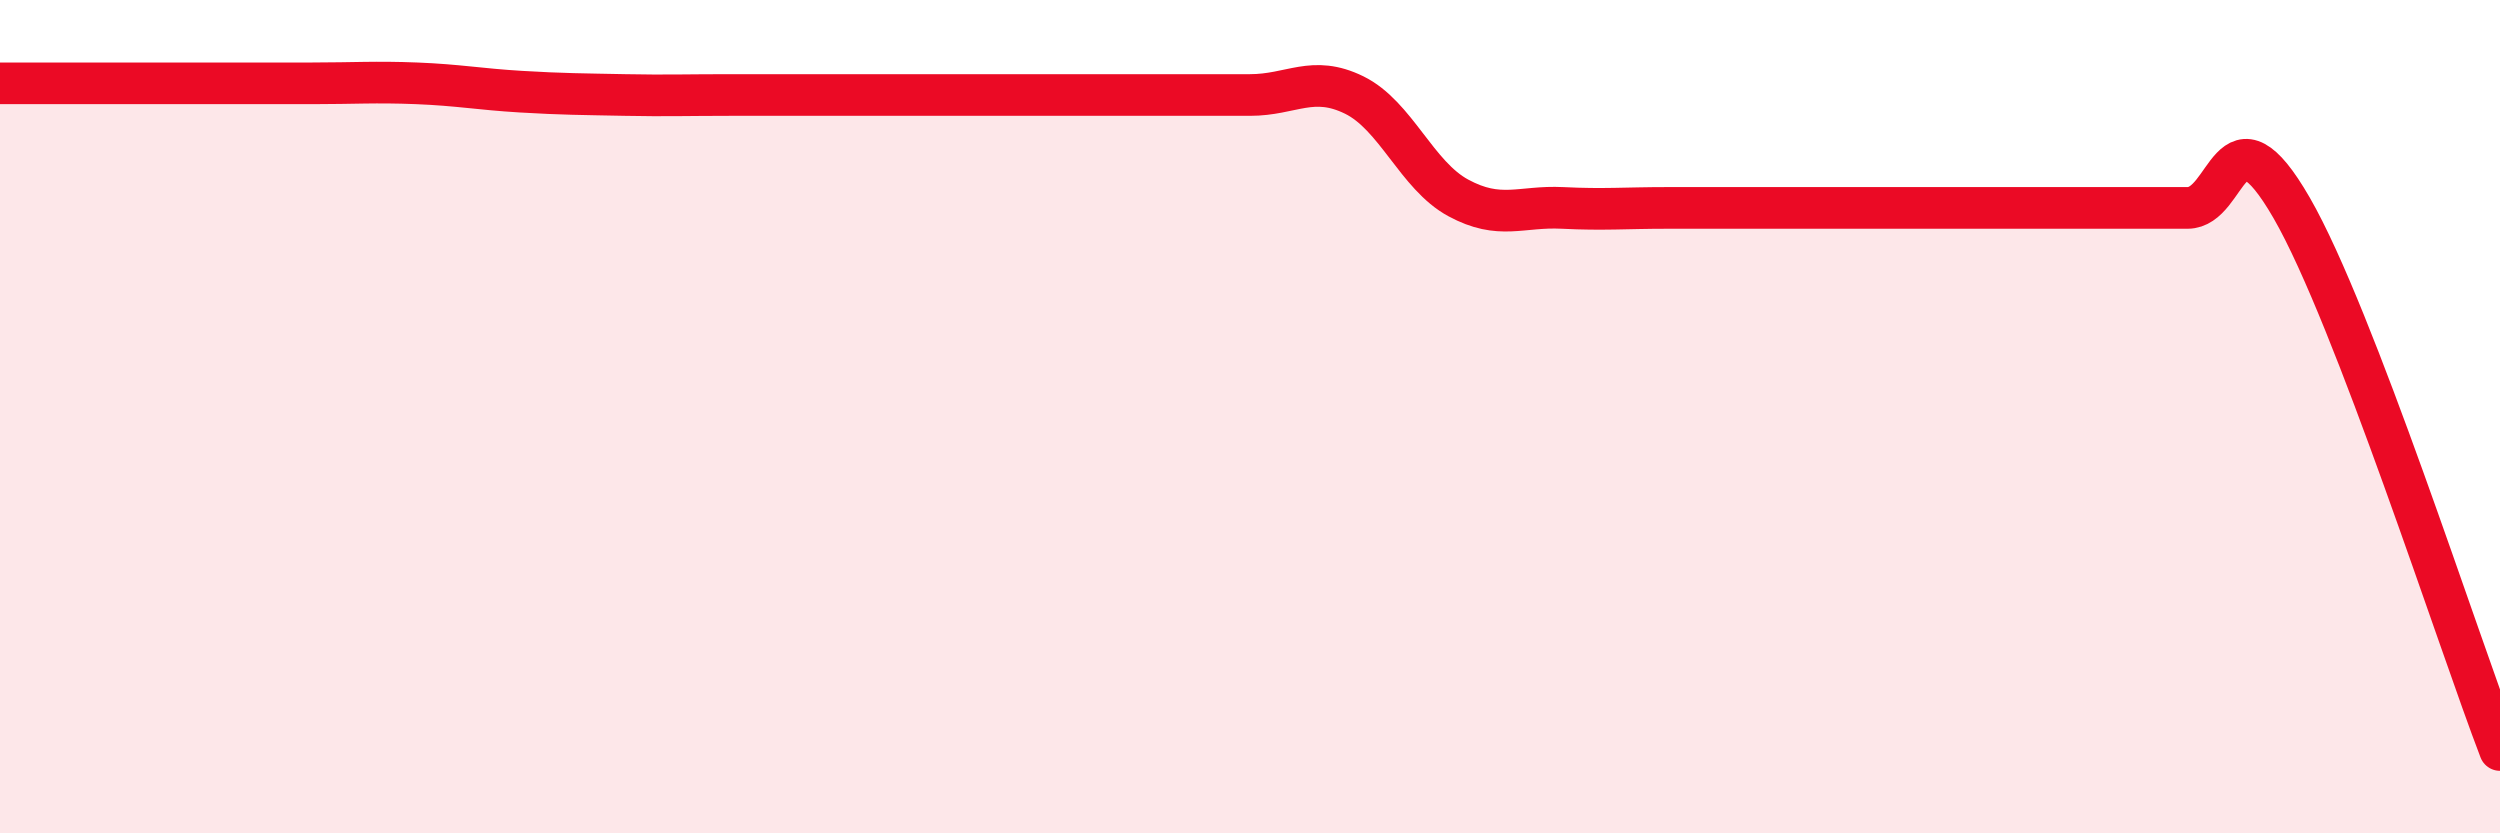
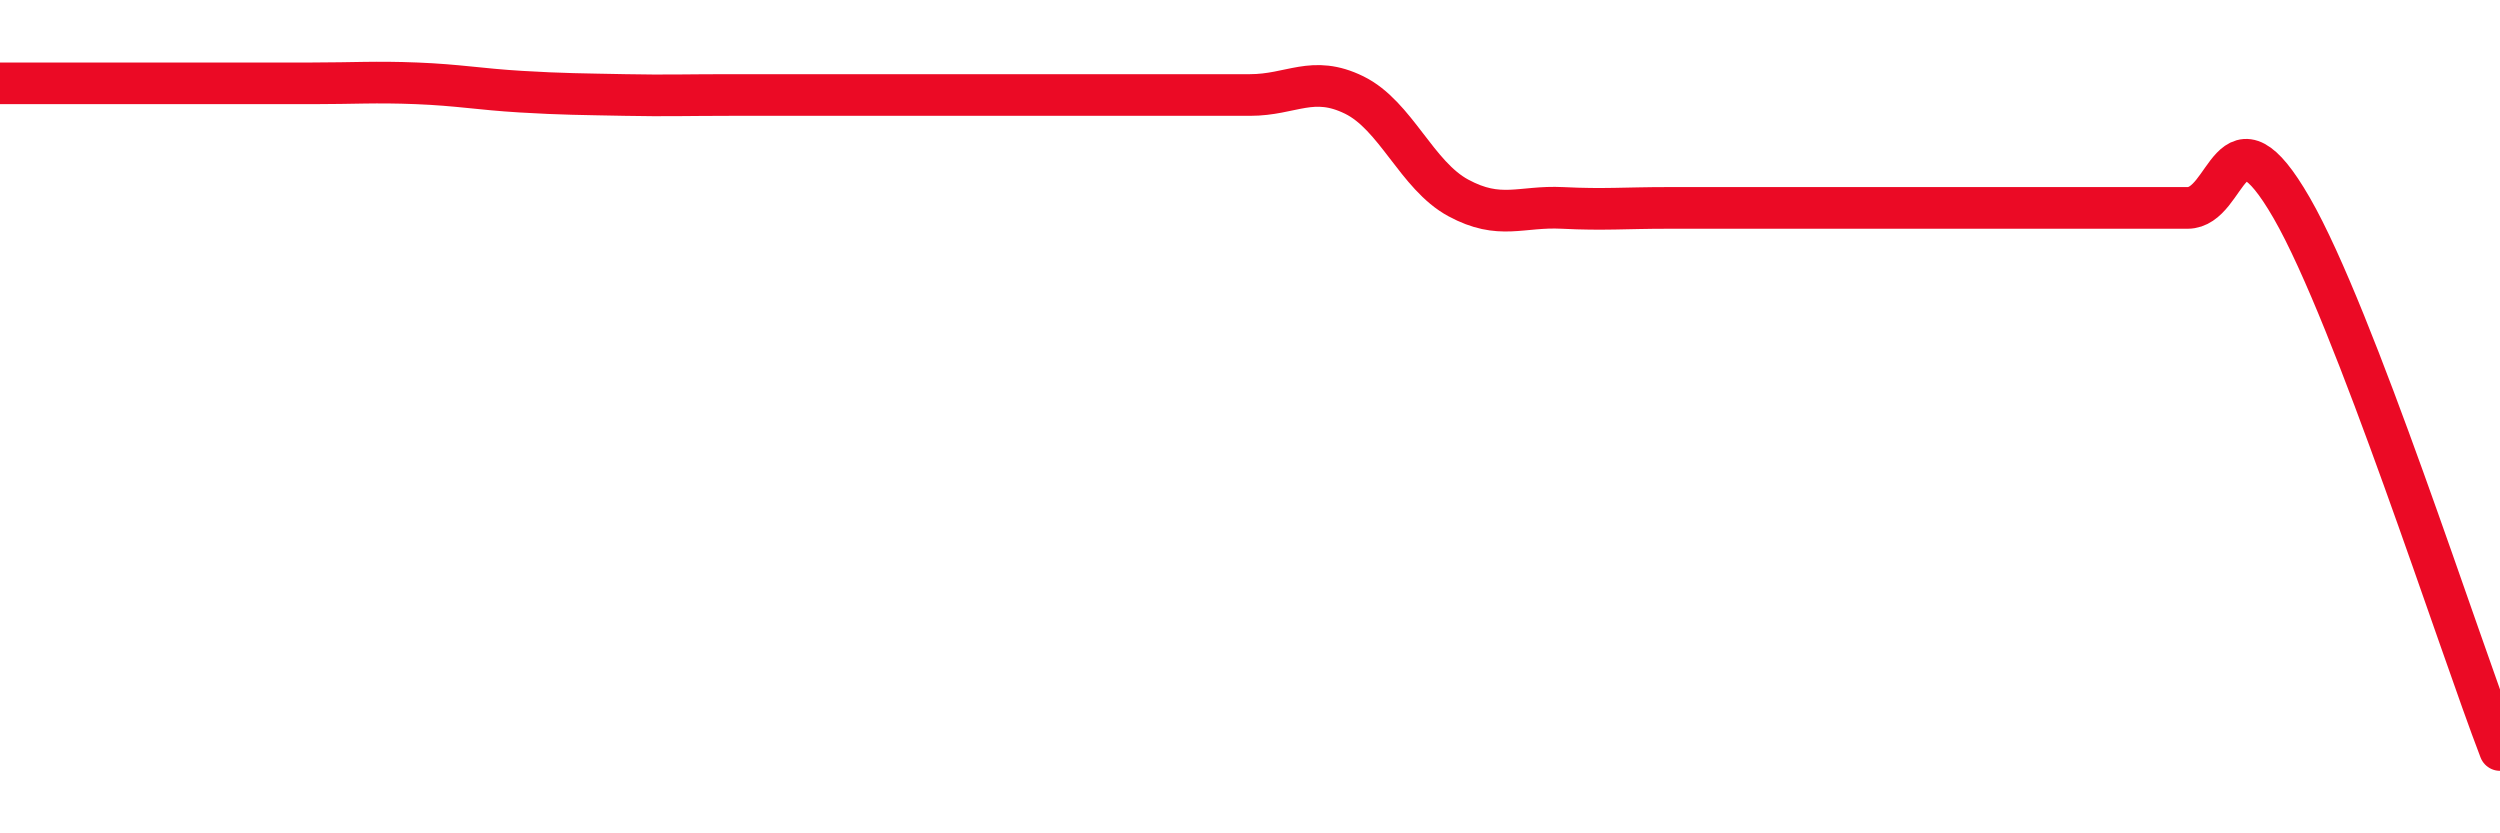
<svg xmlns="http://www.w3.org/2000/svg" width="60" height="20" viewBox="0 0 60 20">
-   <path d="M 0,2 C 0.5,2 1.5,2 2.5,2 C 3.5,2 4,2 5,2 C 6,2 6.5,2 7.5,2 C 8.5,2 9,1.96 10,2 C 11,2.04 11.5,2.14 12.5,2.2 C 13.5,2.26 14,2.26 15,2.28 C 16,2.3 16.5,2.28 17.5,2.28 C 18.5,2.28 19,2.28 20,2.28 C 21,2.28 21.5,2.28 22.5,2.28 C 23.5,2.28 24,2.28 25,2.28 C 26,2.28 26.5,2.28 27.5,2.28 C 28.5,2.28 29,2.28 30,2.28 C 31,2.28 31.5,1.79 32.5,2.28 C 33.5,2.77 34,4.21 35,4.75 C 36,5.29 36.5,4.94 37.5,4.99 C 38.5,5.04 39,4.99 40,4.99 C 41,4.99 41.5,4.99 42.5,4.99 C 43.5,4.99 44,4.99 45,4.99 C 46,4.99 46.5,4.99 47.5,4.99 C 48.5,4.99 49,4.99 50,4.99 C 51,4.99 51.5,4.99 52.5,4.99 C 53.5,4.99 53.5,2.39 55,4.99 C 56.5,7.59 59,15.4 60,18L60 20L0 20Z" fill="#EB0A25" opacity="0.1" stroke-linecap="round" stroke-linejoin="round" />
  <path d="M 0,2 C 0.5,2 1.5,2 2.5,2 C 3.5,2 4,2 5,2 C 6,2 6.5,2 7.5,2 C 8.5,2 9,1.96 10,2 C 11,2.04 11.5,2.14 12.5,2.2 C 13.5,2.26 14,2.26 15,2.28 C 16,2.3 16.5,2.28 17.5,2.28 C 18.5,2.28 19,2.28 20,2.28 C 21,2.28 21.5,2.28 22.5,2.28 C 23.5,2.28 24,2.28 25,2.28 C 26,2.28 26.5,2.28 27.5,2.28 C 28.5,2.28 29,2.28 30,2.28 C 31,2.28 31.5,1.79 32.5,2.28 C 33.5,2.77 34,4.21 35,4.75 C 36,5.29 36.5,4.94 37.5,4.99 C 38.5,5.04 39,4.99 40,4.99 C 41,4.99 41.5,4.99 42.5,4.99 C 43.5,4.99 44,4.99 45,4.99 C 46,4.99 46.5,4.99 47.5,4.99 C 48.5,4.99 49,4.99 50,4.99 C 51,4.99 51.5,4.99 52.5,4.99 C 53.5,4.99 53.5,2.39 55,4.99 C 56.5,7.59 59,15.4 60,18" stroke="#EB0A25" stroke-width="1" fill="none" stroke-linecap="round" stroke-linejoin="round" />
</svg>